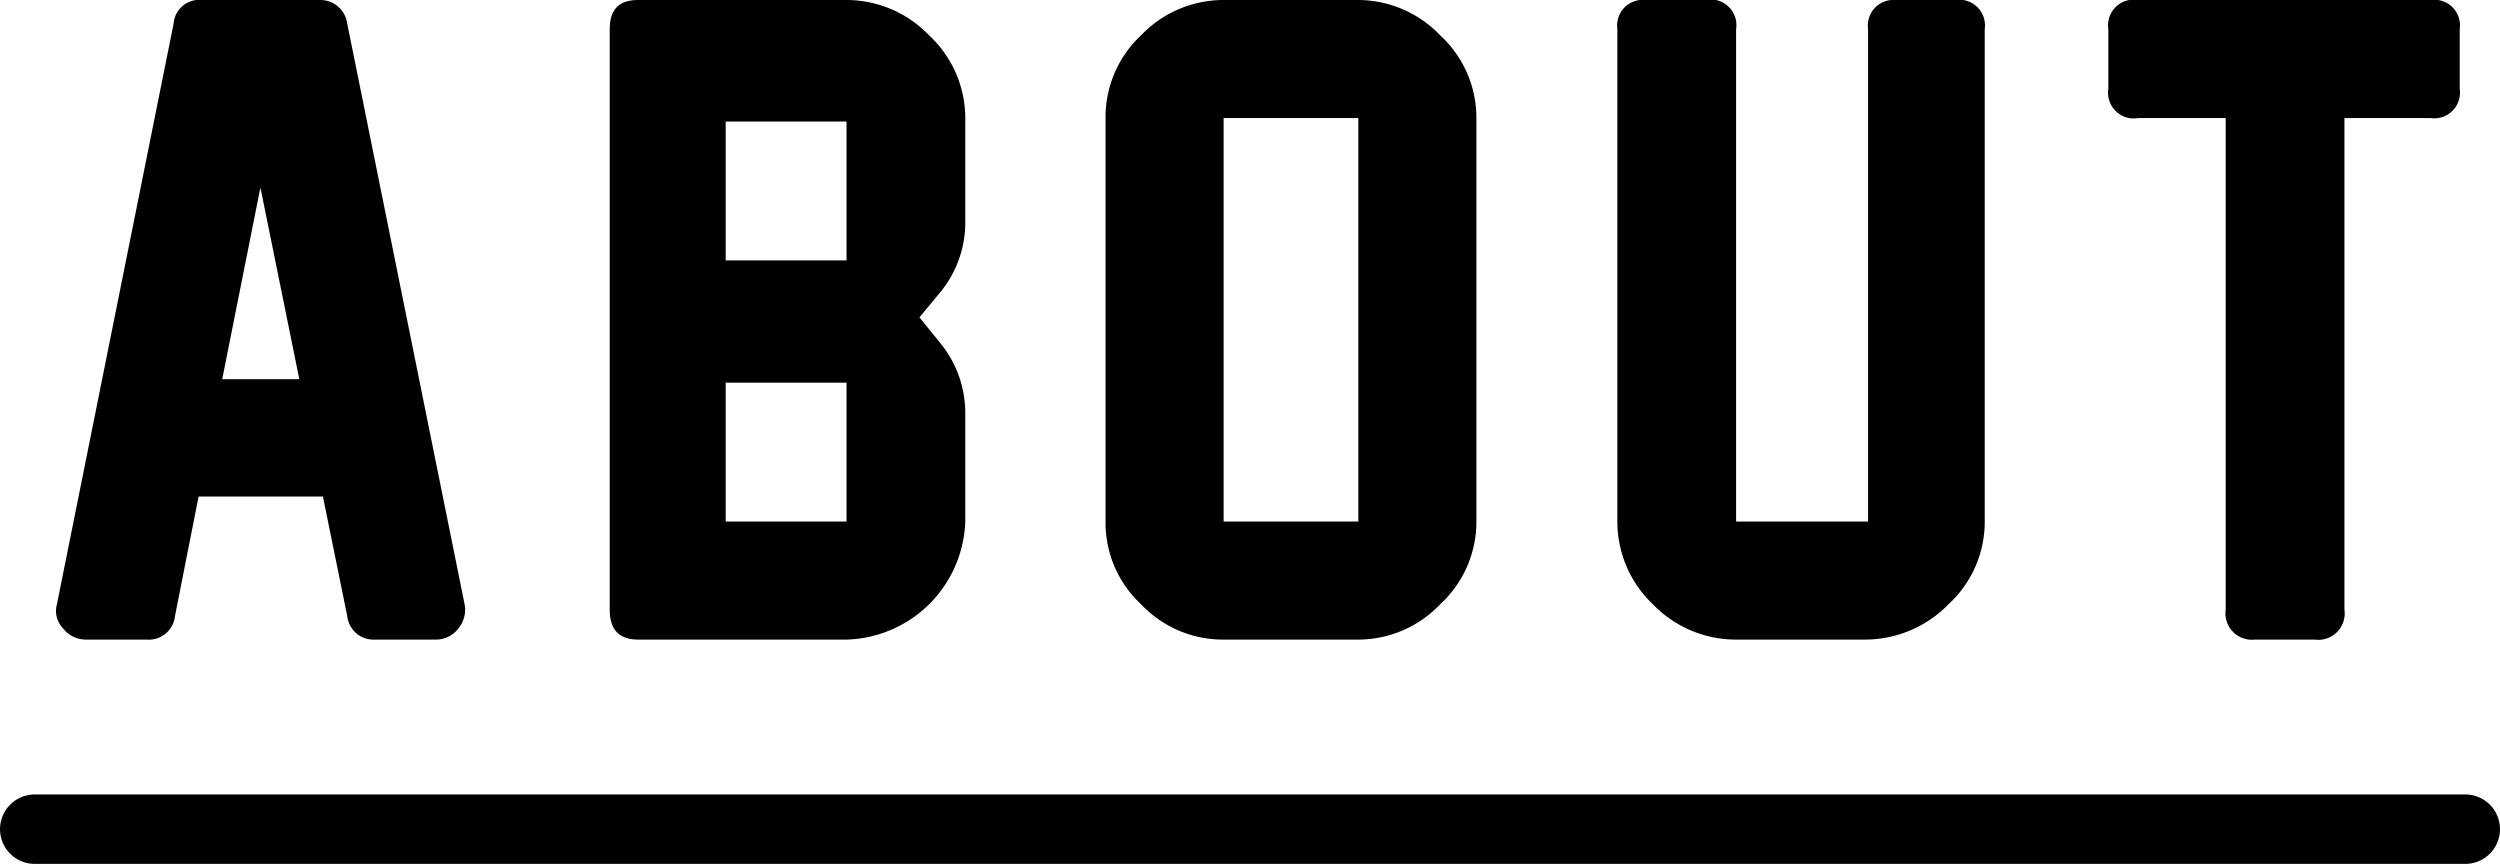
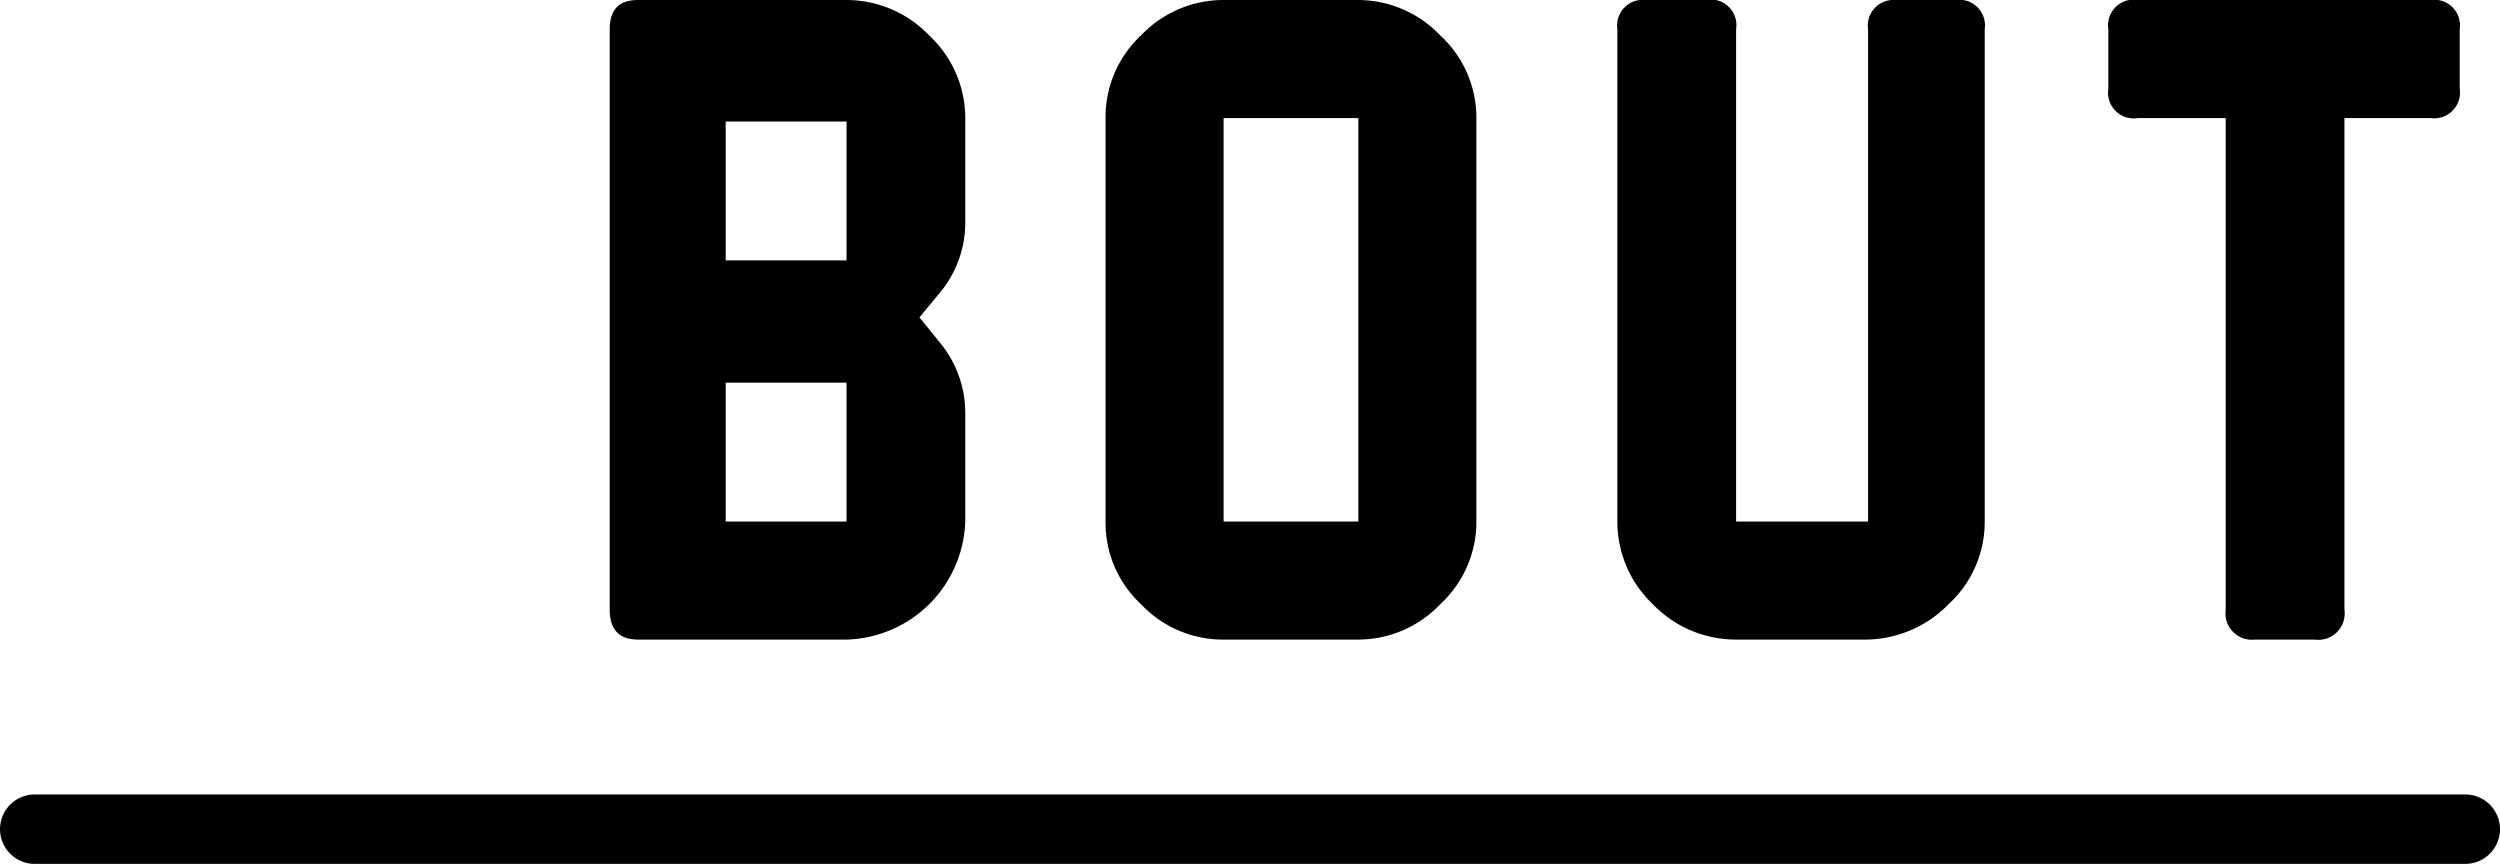
<svg xmlns="http://www.w3.org/2000/svg" viewBox="0 0 36 12.44">
  <defs>
    <style>.cls-1{fill:none;stroke:#000;stroke-linecap:round;stroke-miterlimit:10;}</style>
  </defs>
  <title>about_title</title>
  <g id="レイヤー_2" data-name="レイヤー 2">
    <g id="内容">
-       <path d="M5,8.87,4.65,7.15H2.86L2.52,8.87a.38.38,0,0,1-.41.34H1.24a.41.41,0,0,1-.33-.16A.36.36,0,0,1,.82,8.7L2.5.34A.37.37,0,0,1,2.91,0H4.6A.39.39,0,0,1,5,.34L6.69,8.7a.42.42,0,0,1-.09.35.4.4,0,0,1-.32.16H5.4A.38.38,0,0,1,5,8.87ZM4.31,5.46,3.75,2.7,3.2,5.46Z" />
      <path d="M12.19,9.21h-3c-.28,0-.41-.15-.41-.43V.42c0-.28.13-.42.41-.42h3a1.65,1.65,0,0,1,1.19.51,1.63,1.63,0,0,1,.52,1.18V3.22a1.58,1.58,0,0,1-.37,1l-.29.35.3.37a1.59,1.59,0,0,1,.36,1V7.51a1.76,1.76,0,0,1-1.71,1.7ZM10.45,3.75h1.74v-2H10.45Zm0,3.76h1.74v-2H10.45Z" />
-       <path d="M19.56,9.21H17.62a1.62,1.62,0,0,1-1.19-.51,1.6,1.6,0,0,1-.51-1.18V1.69A1.61,1.61,0,0,1,16.43.51,1.64,1.64,0,0,1,17.62,0h1.93a1.64,1.64,0,0,1,1.19.51,1.61,1.61,0,0,1,.52,1.19V7.51a1.61,1.61,0,0,1-.52,1.19A1.63,1.63,0,0,1,19.56,9.21Zm0-1.7V1.7H17.62V7.51Z" />
+       <path d="M19.56,9.21H17.62a1.62,1.62,0,0,1-1.19-.51,1.6,1.6,0,0,1-.51-1.18V1.69A1.61,1.61,0,0,1,16.43.51,1.64,1.64,0,0,1,17.62,0h1.93a1.64,1.64,0,0,1,1.19.51,1.61,1.61,0,0,1,.52,1.19V7.51a1.61,1.61,0,0,1-.52,1.19A1.63,1.63,0,0,1,19.56,9.21m0-1.7V1.7H17.62V7.51Z" />
      <path d="M26.86,9.21H25a1.66,1.66,0,0,1-1.2-.51,1.64,1.64,0,0,1-.51-1.19V.42A.37.37,0,0,1,23.7,0h.86A.37.37,0,0,1,25,.42V7.51h1.9V.42A.37.37,0,0,1,27.3,0h.86a.37.37,0,0,1,.42.42V7.5a1.61,1.61,0,0,1-.52,1.2A1.68,1.68,0,0,1,26.86,9.21Z" />
      <path d="M35,1.7H33.76V8.78a.38.38,0,0,1-.43.43h-.86a.38.38,0,0,1-.42-.43V1.7H30.79a.37.37,0,0,1-.43-.42V.42A.37.37,0,0,1,30.79,0H35a.37.37,0,0,1,.42.42v.86A.37.37,0,0,1,35,1.7Z" />
      <line class="cls-1" x1="0.5" y1="11.94" x2="35.5" y2="11.94" />
    </g>
  </g>
</svg>